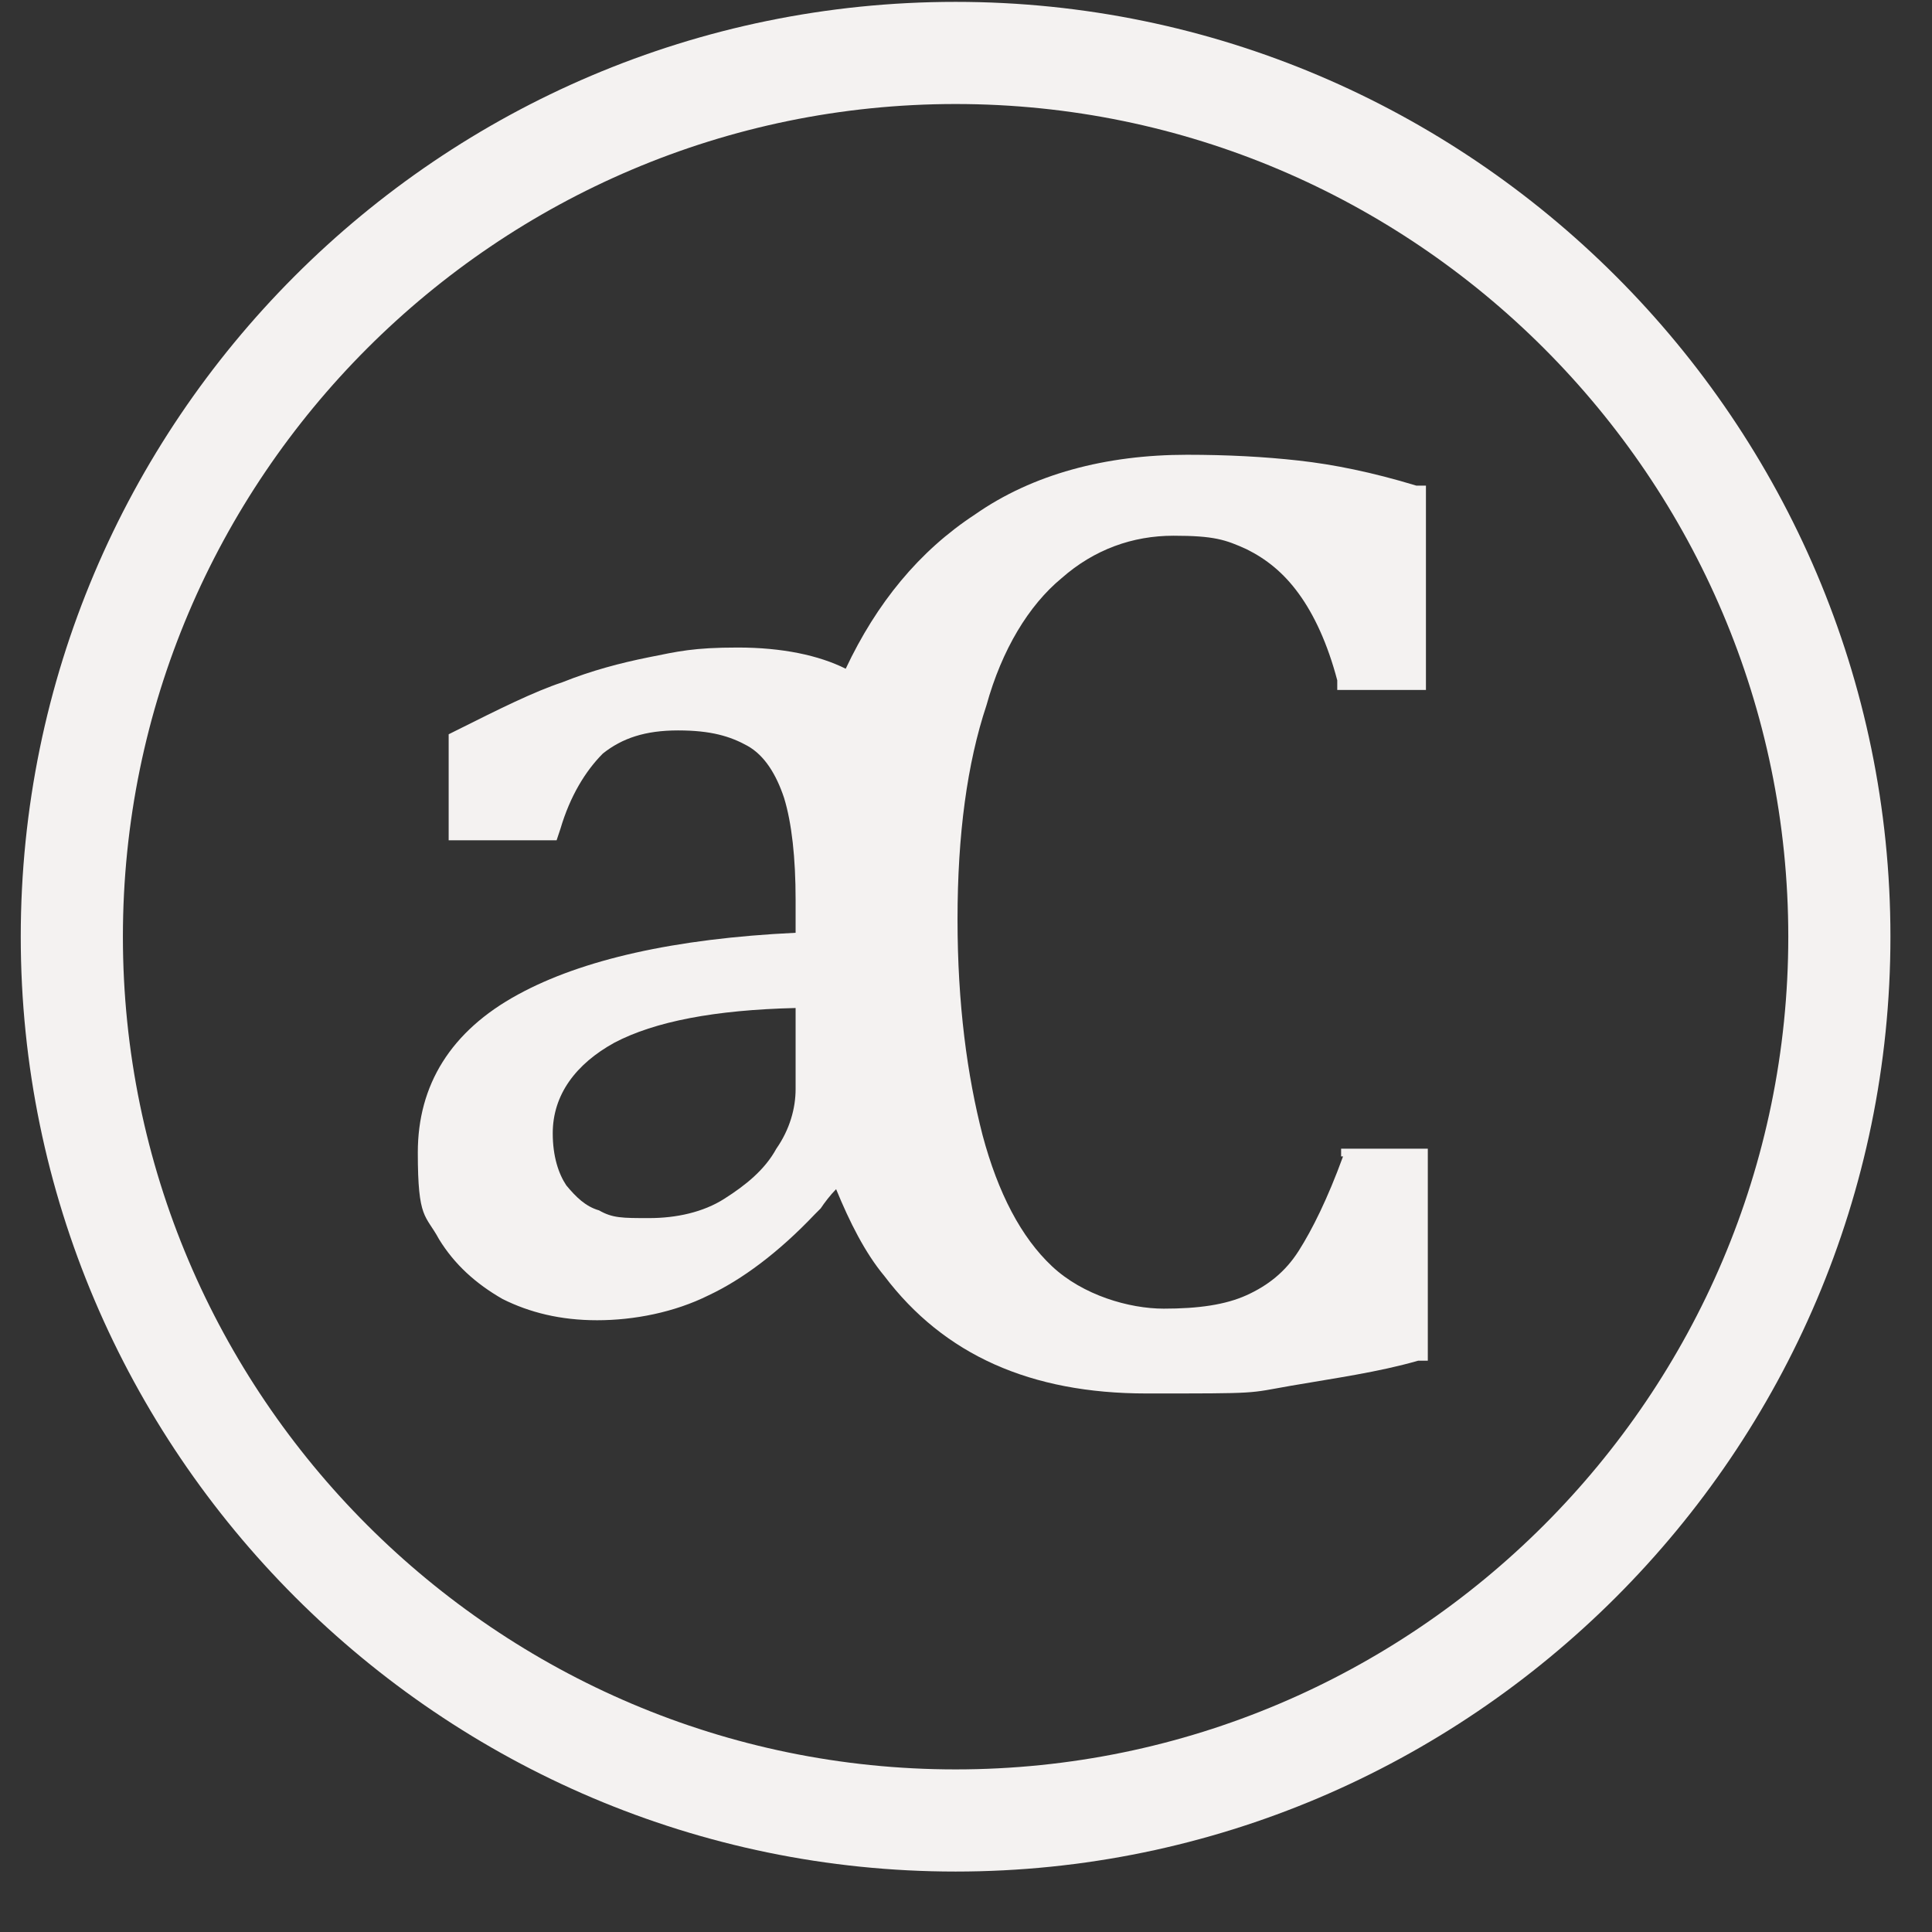
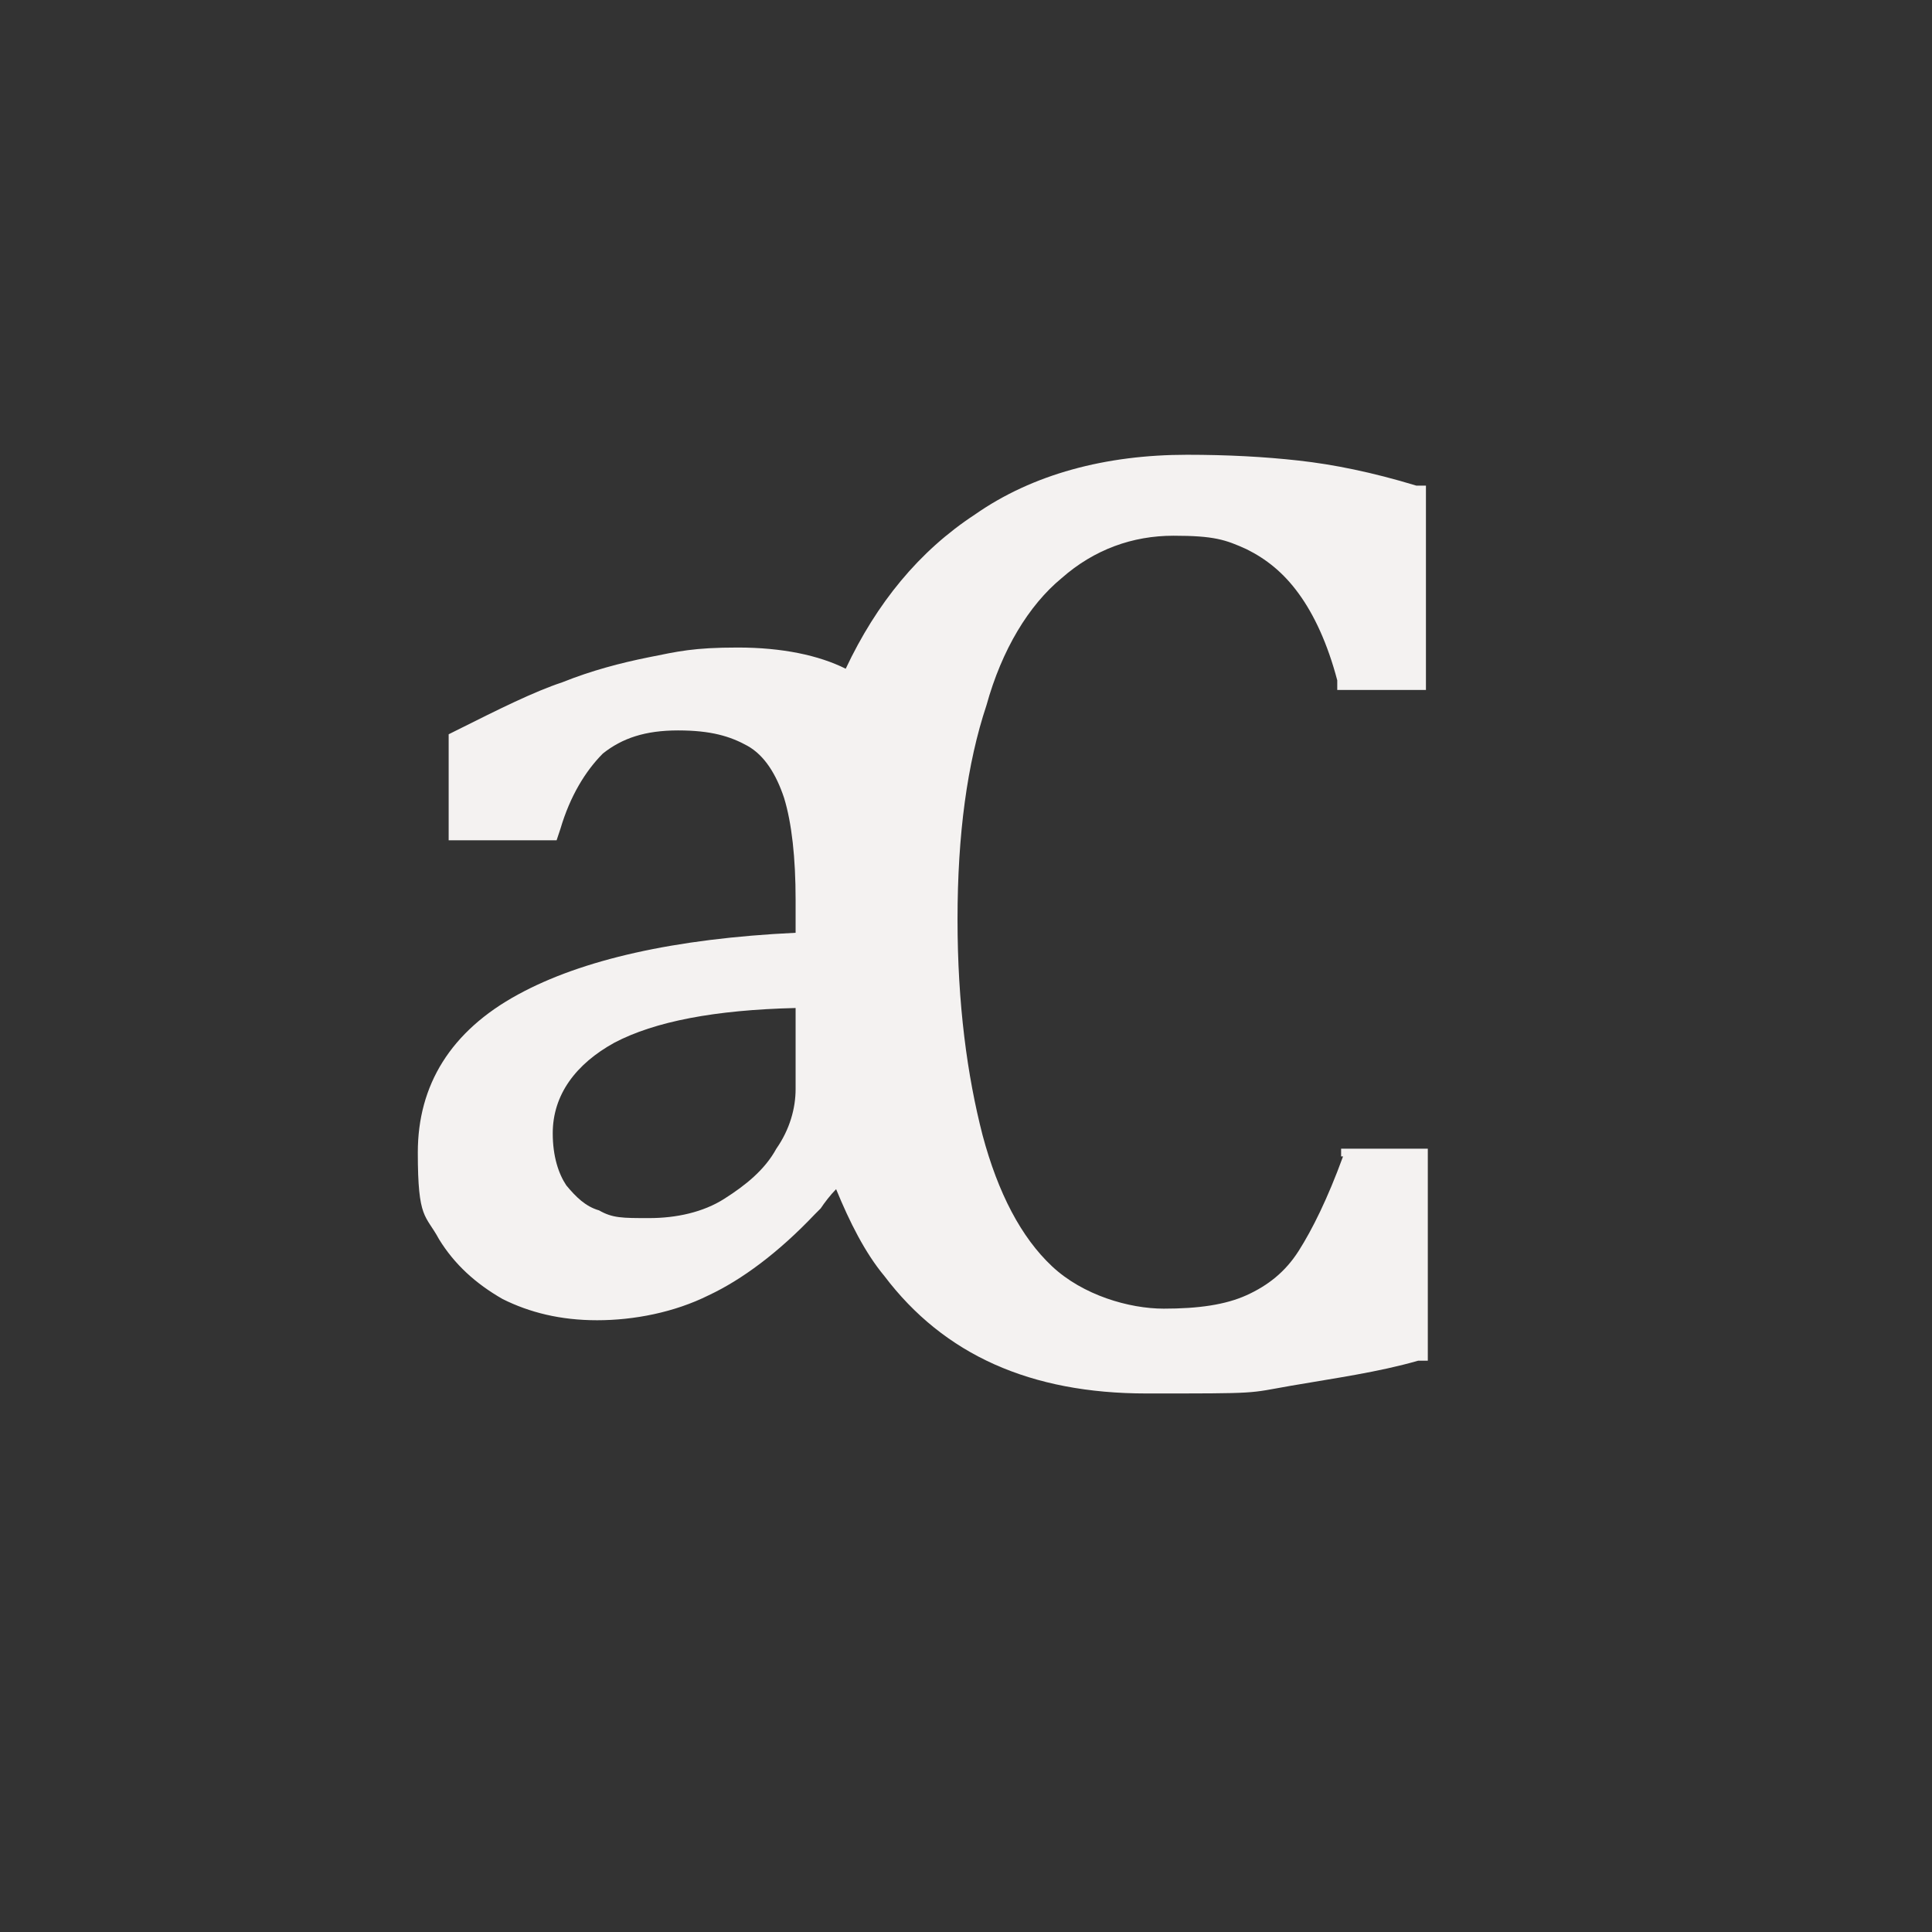
<svg xmlns="http://www.w3.org/2000/svg" width="31" height="31" viewBox="0 0 31 31" fill="none">
  <rect x="0" y="0" width="31" height="31" fill="#333333" stroke="none" />
  <path d="M21.55 18.555C21.302 19.235 21.055 19.73 20.838 20.071C20.622 20.411 20.343 20.627 20.003 20.782C19.663 20.936 19.23 20.998 18.673 20.998C18.117 20.998 17.374 20.782 16.88 20.318C16.385 19.854 16.014 19.143 15.766 18.215C15.519 17.256 15.364 16.112 15.364 14.751C15.364 13.39 15.519 12.246 15.828 11.318C16.076 10.421 16.509 9.71 17.034 9.277C17.56 8.813 18.179 8.596 18.828 8.596C19.477 8.596 19.663 8.658 20.003 8.813C20.313 8.967 20.591 9.184 20.838 9.524C21.086 9.864 21.302 10.328 21.457 10.916V11.071H22.88V7.792H22.725C22.014 7.576 21.395 7.452 20.838 7.39C20.282 7.328 19.694 7.297 19.045 7.297C17.746 7.297 16.57 7.607 15.643 8.256C14.746 8.844 14.065 9.679 13.57 10.73C13.137 10.514 12.55 10.39 11.838 10.39C11.127 10.39 10.88 10.452 10.416 10.545C9.952 10.638 9.488 10.761 9.024 10.947C8.56 11.101 8.003 11.38 7.323 11.72L7.199 11.782V13.483H8.931L8.993 13.297C9.148 12.772 9.395 12.37 9.673 12.091C9.983 11.844 10.354 11.72 10.88 11.72C11.405 11.72 11.715 11.813 11.993 11.967C12.271 12.122 12.457 12.431 12.581 12.803C12.704 13.205 12.766 13.761 12.766 14.442V14.967C10.818 15.06 9.333 15.4 8.313 15.957C7.23 16.545 6.704 17.411 6.704 18.493C6.704 19.576 6.828 19.483 7.045 19.885C7.292 20.287 7.632 20.596 8.065 20.844C8.498 21.06 8.993 21.184 9.581 21.184C10.168 21.184 10.818 21.06 11.374 20.782C11.9 20.535 12.488 20.102 13.075 19.483L13.168 19.39C13.23 19.297 13.323 19.174 13.416 19.081C13.632 19.607 13.88 20.102 14.189 20.473C15.148 21.741 16.539 22.359 18.395 22.359C20.251 22.359 20.003 22.359 20.715 22.235C21.426 22.112 22.106 22.019 22.756 21.833H22.91V18.431H21.519V18.555H21.55ZM12.766 17.473C12.766 17.782 12.673 18.122 12.457 18.431C12.271 18.772 11.962 19.019 11.622 19.235C11.282 19.452 10.849 19.545 10.416 19.545C9.983 19.545 9.828 19.545 9.612 19.421C9.395 19.359 9.24 19.205 9.086 19.019C8.962 18.833 8.869 18.555 8.869 18.184C8.869 17.565 9.24 17.071 9.859 16.73C10.508 16.39 11.467 16.205 12.766 16.174V17.473Z" fill="#F4F2F1" />
-   <path d="M15.333 0.03C7.045 0.03 0.333 6.772 0.333 15.03C0.333 23.288 7.076 30.03 15.333 30.03C23.591 30.03 30.333 23.288 30.333 15.03C30.333 6.772 23.591 0.03 15.333 0.03ZM15.333 28.391C7.972 28.391 1.972 22.391 1.972 15.03C1.972 7.669 7.972 1.669 15.333 1.669C22.694 1.669 28.694 7.669 28.694 15.03C28.694 22.391 22.694 28.391 15.333 28.391Z" fill="#F4F2F1" />
</svg>